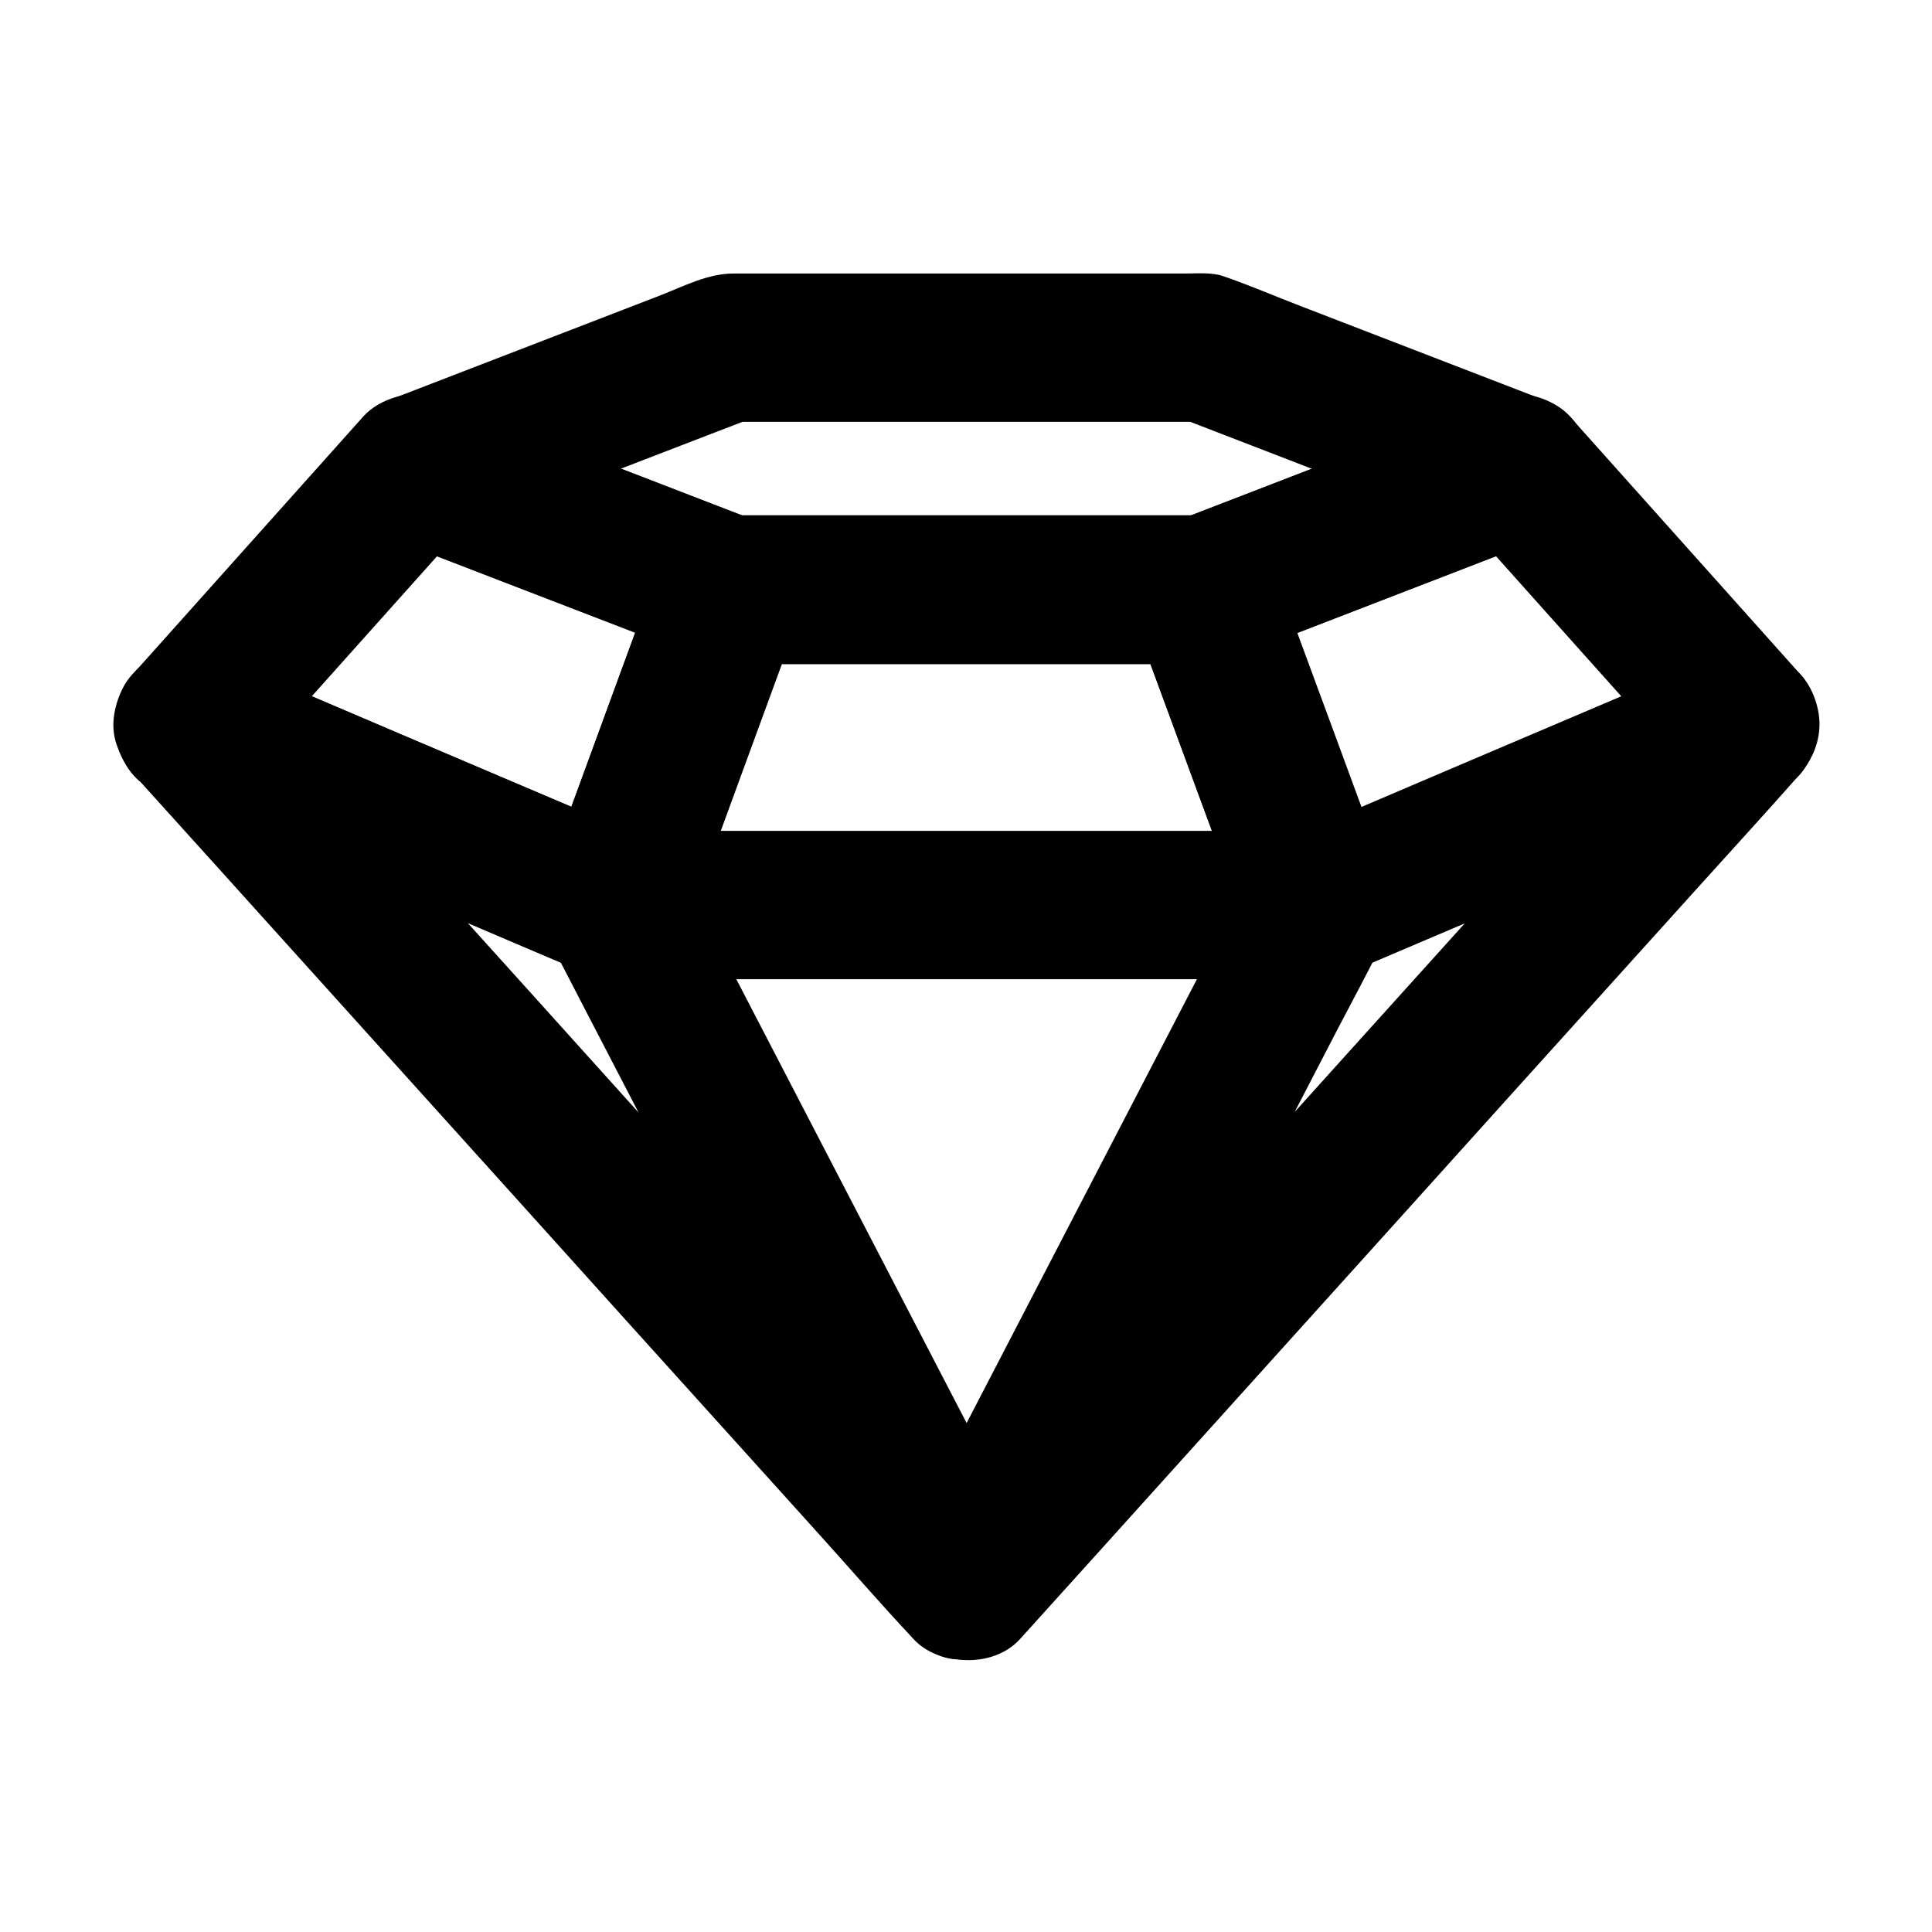
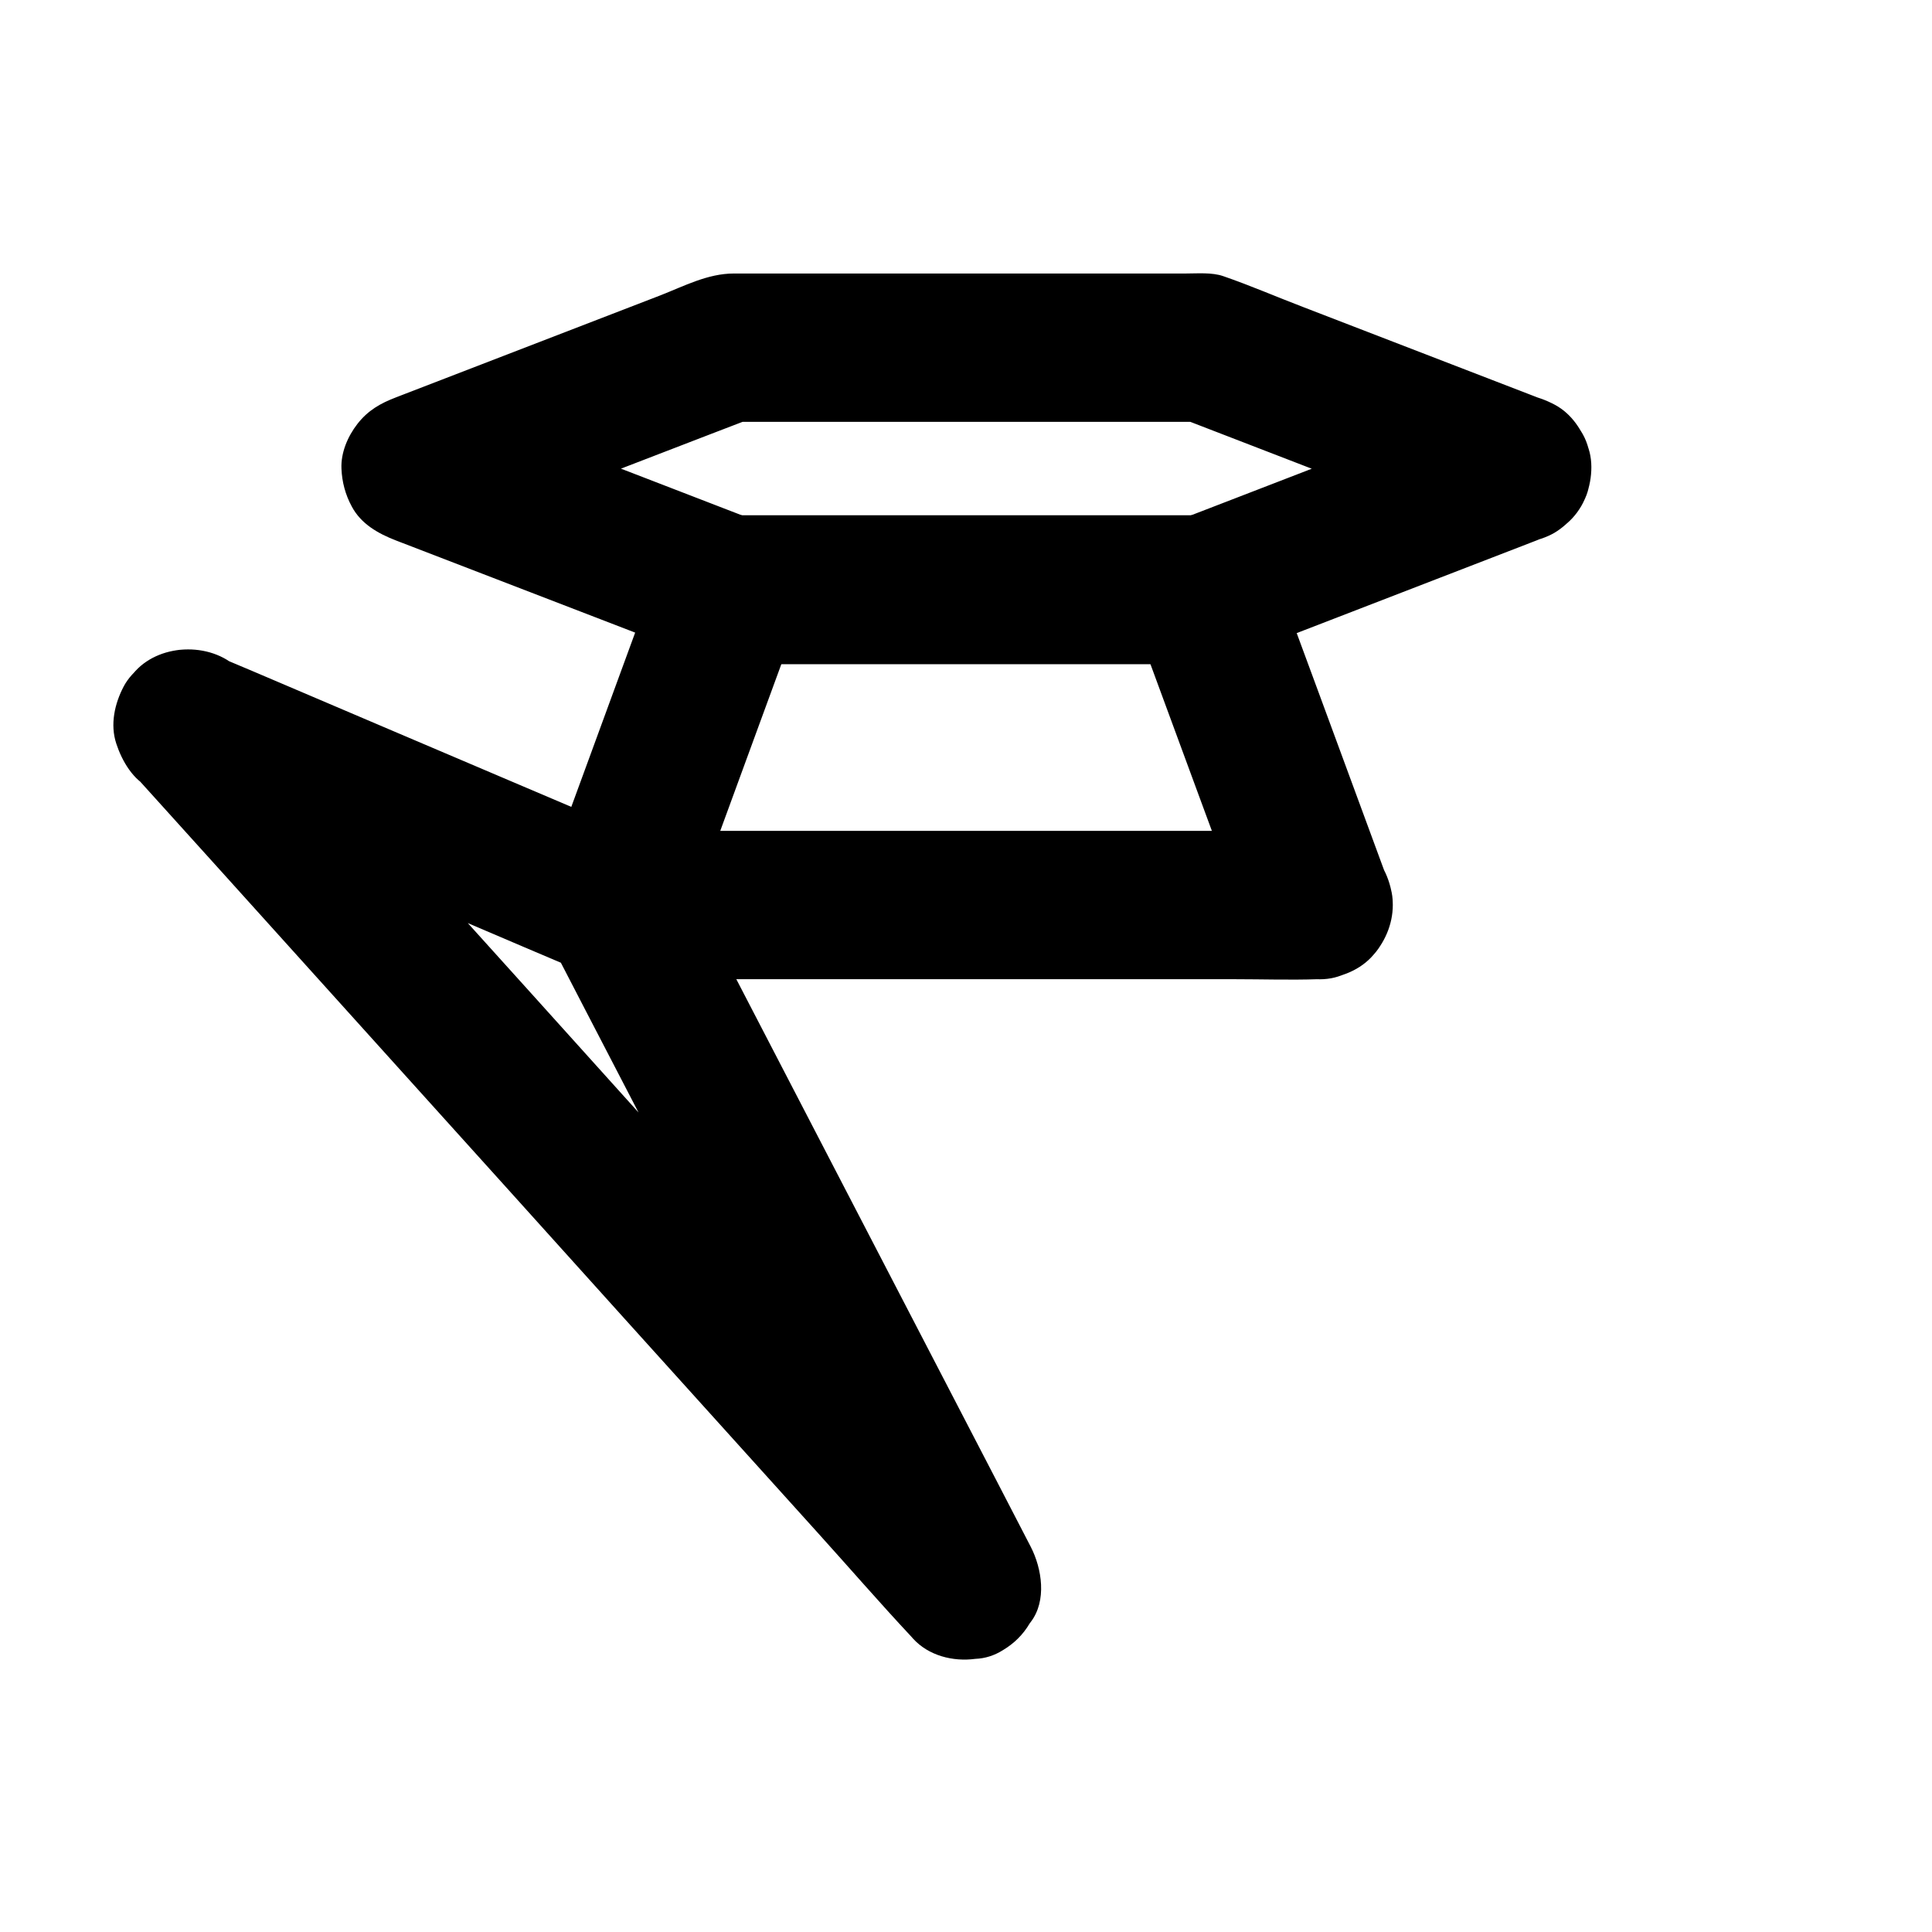
<svg xmlns="http://www.w3.org/2000/svg" fill="#000000" width="800px" height="800px" version="1.1" viewBox="144 144 512 512">
  <g>
-     <path d="m318.43 295.05c-3.445 9.398-6.887 18.793-10.332 28.191-5.512 15.008-10.973 30.012-16.48 44.969-1.277 3.492-2.559 6.938-3.789 10.43 9.645-3.938 19.285-7.824 28.93-11.758-12.742-5.41-25.484-10.875-38.277-16.285-20.223-8.609-40.492-17.219-60.715-25.879-4.676-1.969-9.348-3.984-14.023-5.953 1.328 10.281 2.656 20.613 3.984 30.898 6.789-7.578 13.578-15.203 20.367-22.781 10.824-12.102 21.695-24.254 32.52-36.359 2.508-2.805 5.019-5.609 7.477-8.363-6.394 1.672-12.742 3.394-19.141 5.066 9.348 3.59 18.695 7.231 28.043 10.824 14.957 5.758 29.863 11.512 44.82 17.27 3.445 1.328 6.887 2.656 10.383 3.984 4.477 1.723 11.168 0.344 15.152-1.969 4.082-2.41 7.969-7.086 9.055-11.758 1.133-5.019 0.887-10.676-1.969-15.152-2.953-4.527-6.742-7.086-11.758-9.055-9.348-3.59-18.695-7.231-28.043-10.824-14.957-5.758-29.863-11.512-44.82-17.27-3.445-1.328-6.887-2.656-10.383-3.984-6.102-2.363-14.906 0.297-19.141 5.066-6.789 7.578-13.578 15.203-20.367 22.781-10.824 12.102-21.695 24.254-32.52 36.359-2.508 2.805-5.019 5.609-7.477 8.363-4.281 4.773-6.25 10.137-5.41 16.531 0.738 5.461 3.938 12.055 9.398 14.367 12.742 5.41 25.484 10.875 38.277 16.285 20.223 8.609 40.492 17.219 60.715 25.879 4.676 1.969 9.348 3.984 14.023 5.953 3.051 1.77 6.394 2.656 9.938 2.707 2.707 0.098 5.215-0.441 7.578-1.672 5.902-2.508 9.199-6.84 11.414-12.742 3.445-9.398 6.887-18.793 10.332-28.191 5.512-15.008 10.973-30.012 16.48-44.969 1.277-3.492 2.559-6.938 3.789-10.43 1.672-4.574 0.395-11.121-1.969-15.152-2.41-4.082-7.086-7.969-11.758-9.055-5.019-1.133-10.676-0.887-15.152 1.969-4.629 2.852-7.332 6.641-9.152 11.707z" />
    <path d="m540.76 249.25c-9.348 3.59-18.695 7.231-28.043 10.824-14.906 5.758-29.816 11.512-44.723 17.27-3.445 1.328-6.887 2.656-10.332 3.984 1.723-0.246 3.492-0.492 5.215-0.688h-42.461-67.602-15.449c1.723 0.246 3.492 0.492 5.215 0.688-9.348-3.59-18.695-7.231-28.043-10.824-14.957-5.758-29.863-11.512-44.82-17.27-3.445-1.328-6.887-2.656-10.383-3.984v37.934c9.348-3.59 18.695-7.231 28.043-10.824 14.957-5.758 29.863-11.512 44.82-17.27 3.445-1.328 6.887-2.656 10.383-3.984-1.723 0.246-3.492 0.492-5.215 0.688h42.461 67.602 15.449c-1.723-0.246-3.492-0.492-5.215-0.688 9.348 3.59 18.695 7.231 28.043 10.824 14.906 5.758 29.816 11.512 44.723 17.27 3.445 1.328 6.887 2.656 10.332 3.984 4.477 1.723 11.168 0.344 15.152-1.969 4.082-2.41 7.969-7.086 9.055-11.758 1.133-5.019 0.887-10.676-1.969-15.152-2.953-4.527-6.742-7.086-11.758-9.055-20.613-7.969-41.23-15.891-61.844-23.863-7.086-2.707-14.121-5.758-21.254-8.215-3-1.031-6.84-0.688-10.035-0.688h-12.742-82.066-24.848c-6.887 0-13.188 3.344-19.484 5.805-22.828 8.809-45.656 17.613-68.488 26.422-0.492 0.195-1.031 0.395-1.523 0.59-4.133 1.574-7.43 3.445-10.234 7.035-2.559 3.297-4.43 7.625-4.231 11.906 0.148 3.492 1.031 6.84 2.707 9.938 2.461 4.676 7.035 7.231 11.758 9.055 20.664 7.969 41.277 15.891 61.941 23.863 7.086 2.707 14.121 5.758 21.305 8.215 3 1.031 6.84 0.688 10.035 0.688h12.742 82.066 24.848c6.887 0 13.188-3.344 19.484-5.805 22.781-8.809 45.609-17.613 68.387-26.422 0.492-0.195 1.031-0.395 1.523-0.59 4.922-1.918 9.004-4.328 11.758-9.055 2.461-4.231 3.492-10.43 1.969-15.152-1.523-4.773-4.477-9.348-9.055-11.758-4.477-2.363-10.328-3.887-15.199-1.969z" />
    <path d="m479.46 369.94c4.625-1.918 9.25-3.836 13.922-5.758h-18.547-44.527-53.875-46.594c-7.578 0-15.152-0.195-22.73 0h-0.344c4.625 1.918 9.297 3.836 13.922 5.758 1.672 6.394 3.394 12.742 5.066 19.141 3.445-9.398 6.887-18.793 10.332-28.191 5.512-15.008 10.973-30.012 16.48-44.969 1.277-3.492 2.559-6.938 3.789-10.43-6.348 4.82-12.645 9.645-18.992 14.465h42.262 67.402 15.5c-6.348-4.82-12.645-9.645-18.992-14.465 3.445 9.398 6.938 18.793 10.383 28.191 5.512 15.008 11.07 30.012 16.582 44.969 1.277 3.492 2.559 6.938 3.836 10.43 1.82 4.922 4.43 9.055 9.055 11.758 4.231 2.461 10.43 3.492 15.152 1.969 4.773-1.523 9.348-4.477 11.758-9.055 2.363-4.477 3.789-10.234 1.969-15.152-3.445-9.398-6.938-18.793-10.383-28.191-5.512-15.008-11.07-30.012-16.582-44.969-1.277-3.492-2.559-6.938-3.836-10.43-1.523-4.133-3.492-7.477-7.035-10.234-3.445-2.656-7.477-4.231-11.906-4.231h-42.262-67.402-15.5c-4.379 0-8.512 1.574-11.906 4.231-3.59 2.754-5.512 5.953-7.035 10.234-3.445 9.398-6.887 18.793-10.332 28.191-5.512 15.008-10.973 30.012-16.48 44.969-1.277 3.492-2.559 6.938-3.789 10.43-2.363 6.496 0.441 14.465 5.066 19.141 5.41 5.512 11.66 5.758 18.402 5.758h13.285 44.82 54.809 46.984c7.332 0 14.711 0.246 22.043 0 5.164-0.148 10.48-1.969 14.121-5.758 3.543-3.738 5.758-8.707 5.758-13.922 0-4.82-2.164-10.578-5.758-13.922-7.719-6.992-20.312-7.926-27.891 0.043z" />
-     <path d="m443.59 305.54c3.445 9.398 6.938 18.793 10.383 28.191 5.512 15.008 11.07 30.012 16.582 44.969 1.277 3.492 2.559 6.938 3.836 10.43 2.164 5.953 5.461 10.234 11.414 12.742 2.363 1.23 4.871 1.82 7.578 1.672 3.543 0 6.84-0.887 9.938-2.707 12.742-5.41 25.484-10.875 38.277-16.285 20.223-8.609 40.492-17.219 60.715-25.879 4.676-1.969 9.348-3.984 14.023-5.953 5.461-2.312 8.66-8.906 9.398-14.367 0.836-6.394-1.133-11.758-5.41-16.531-6.789-7.578-13.578-15.203-20.367-22.781-10.824-12.102-21.695-24.254-32.52-36.359-2.508-2.805-5.019-5.609-7.477-8.363-4.281-4.773-13.039-7.43-19.141-5.066-9.348 3.59-18.695 7.231-28.043 10.824-14.906 5.758-29.816 11.512-44.723 17.27-3.445 1.328-6.887 2.656-10.332 3.984 1.723-0.246 3.492-0.492 5.215-0.688h-0.297c-10.281 0-20.172 9.055-19.68 19.68 0.492 10.676 8.66 19.68 19.68 19.68 4.773 0 8.707-1.918 13.086-3.59 6.543-2.508 13.086-5.066 19.633-7.578 15.152-5.856 30.309-11.711 45.461-17.562 3.492-1.328 6.988-2.707 10.527-4.035-6.394-1.672-12.742-3.394-19.141-5.066 6.789 7.578 13.578 15.203 20.367 22.781 10.824 12.102 21.695 24.254 32.52 36.359 2.508 2.805 5.019 5.609 7.477 8.363 1.328-10.281 2.656-20.613 3.984-30.898-12.742 5.41-25.484 10.875-38.277 16.285-20.223 8.609-40.492 17.219-60.715 25.879-4.676 1.969-9.348 3.984-14.023 5.953 9.645 3.938 19.285 7.824 28.93 11.758-3.445-9.398-6.938-18.793-10.383-28.191-5.512-15.008-11.07-30.012-16.582-44.969-1.277-3.492-2.559-6.938-3.836-10.43-1.82-4.922-4.43-9.055-9.055-11.758-4.231-2.461-10.43-3.492-15.152-1.969-4.773 1.523-9.348 4.477-11.758 9.055-2.457 4.426-3.934 10.23-2.113 15.152z" />
-     <path d="m592.47 321.87c-6.887 7.625-13.777 15.254-20.664 22.879-16.383 18.203-32.816 36.359-49.199 54.562-19.828 21.992-39.656 43.938-59.434 65.93-17.121 18.992-34.293 37.984-51.414 56.973-8.363 9.25-16.875 18.352-25.043 27.797-0.098 0.148-0.246 0.246-0.344 0.395 10.281 1.328 20.613 2.656 30.898 3.984-0.098-0.148-0.195-0.246-0.297-0.395v19.875c3.102-6.004 6.199-11.957 9.297-17.957 7.43-14.27 14.809-28.586 22.238-42.852 9.004-17.367 18.008-34.734 27.012-52.055 7.773-14.957 15.5-29.914 23.273-44.871 3.789-7.281 7.773-14.562 11.367-21.941 0.051-0.098 0.098-0.195 0.148-0.297-5.656 3.246-11.316 6.496-16.973 9.742 4.922 0 10.527-2.164 13.973-5.758-1.328 1.031-2.656 2.066-3.984 3.102 12.742-5.41 25.484-10.875 38.277-16.285 20.223-8.609 40.492-17.219 60.715-25.879 4.676-1.969 9.348-3.984 14.023-5.953 4.231-1.77 7.871-7.578 9.055-11.758 1.277-4.723 0.688-10.973-1.969-15.152-2.707-4.184-6.742-7.922-11.758-9.055-1.723-0.246-3.492-0.492-5.215-0.688-3.543 0-6.84 0.887-9.938 2.707-12.84 5.461-25.633 10.922-38.473 16.383-20.32 8.66-40.641 17.32-61.008 25.977-3.297 1.426-6.641 2.805-9.938 4.231-2.953 1.277-5.117 2.016-7.578 4.625 4.625-1.918 9.297-3.836 13.922-5.758h-0.051c-6.641 0-13.824 3.691-16.973 9.742-3.102 6.004-6.199 11.957-9.297 17.957-7.43 14.27-14.809 28.586-22.238 42.852-9.004 17.367-18.008 34.734-27.012 52.055-7.773 14.957-15.5 29.914-23.273 44.871-3.789 7.332-7.676 14.562-11.367 21.941-0.051 0.098-0.098 0.195-0.148 0.297-2.953 5.707-4.281 14.27 0 19.875 0.098 0.148 0.195 0.246 0.297 0.395 1.77 2.953 4.082 5.312 7.086 7.086 2.262 1.426 4.676 2.215 7.332 2.312 5.902 0.789 12.398-0.836 16.531-5.41 6.887-7.625 13.777-15.254 20.664-22.879 16.383-18.203 32.816-36.359 49.199-54.562 19.828-21.992 39.656-43.938 59.434-65.93 17.121-18.992 34.293-37.984 51.414-56.973 8.363-9.25 16.777-18.449 25.043-27.797 0.098-0.148 0.246-0.246 0.344-0.395 3.492-3.887 5.758-8.609 5.758-13.922 0-4.82-2.164-10.578-5.758-13.922-3.738-3.445-8.66-6.004-13.922-5.758-5.18 0.098-10.543 1.77-14.035 5.656z" />
    <path d="m179.83 349.67c6.887 7.625 13.777 15.254 20.664 22.879 16.383 18.203 32.816 36.359 49.199 54.562 19.828 21.992 39.656 43.938 59.434 65.93 17.121 18.992 34.293 37.984 51.414 56.973 8.363 9.25 16.531 18.695 25.043 27.797 0.098 0.148 0.246 0.246 0.344 0.395 4.133 4.574 10.629 6.199 16.531 5.41 2.609-0.098 5.066-0.887 7.332-2.312 2.953-1.77 5.312-4.082 7.086-7.086 0.098-0.148 0.195-0.246 0.297-0.395 4.281-5.609 2.953-14.121 0-19.875-3.102-6.004-6.199-11.957-9.297-17.957-7.43-14.27-14.809-28.586-22.238-42.852-9.004-17.367-18.008-34.734-27.012-52.055-7.773-14.957-15.5-29.914-23.273-44.871-3.789-7.281-7.43-14.711-11.367-21.941-0.051-0.098-0.098-0.195-0.148-0.297-3.148-6.051-10.332-9.742-16.973-9.742h-0.051c4.625 1.918 9.297 3.836 13.922 5.758-3.984-3.938-9.891-5.609-14.906-7.723-8.906-3.789-17.809-7.578-26.715-11.367-20.418-8.707-40.836-17.367-61.203-26.074-4.723-2.016-9.445-4.035-14.168-6.004-2.262-1.426-4.676-2.215-7.332-2.312-2.609-0.59-5.215-0.492-7.871 0.344-4.574 1.277-9.496 4.773-11.758 9.055-2.41 4.574-3.641 10.086-1.969 15.152 1.477 4.527 4.477 9.789 9.055 11.758 12.742 5.41 25.484 10.875 38.277 16.285 20.223 8.609 40.492 17.219 60.715 25.879 4.676 1.969 9.348 3.984 14.023 5.953-1.328-1.031-2.656-2.066-3.984-3.102 3.59 3.59 8.906 5.758 13.973 5.758-5.656-3.246-11.316-6.496-16.973-9.742 3.102 6.004 6.199 11.957 9.297 17.957 7.43 14.27 14.809 28.586 22.238 42.852 9.004 17.367 18.008 34.734 27.012 52.055 7.773 14.957 15.5 29.914 23.273 44.871 3.789 7.332 7.43 14.711 11.367 21.941 0.051 0.098 0.098 0.195 0.148 0.297v-19.875c-0.098 0.148-0.195 0.246-0.297 0.395 10.281-1.328 20.613-2.656 30.898-3.984-6.887-7.625-13.777-15.254-20.664-22.879-16.383-18.203-32.816-36.359-49.199-54.562-19.828-21.992-39.656-43.938-59.434-65.93-17.121-18.992-34.293-37.984-51.414-56.973-8.363-9.25-16.531-18.695-25.043-27.797-0.098-0.148-0.246-0.246-0.344-0.395-6.938-7.676-20.91-7.578-27.848 0-7.543 8.215-7.441 19.68-0.062 27.848z" />
  </g>
</svg>